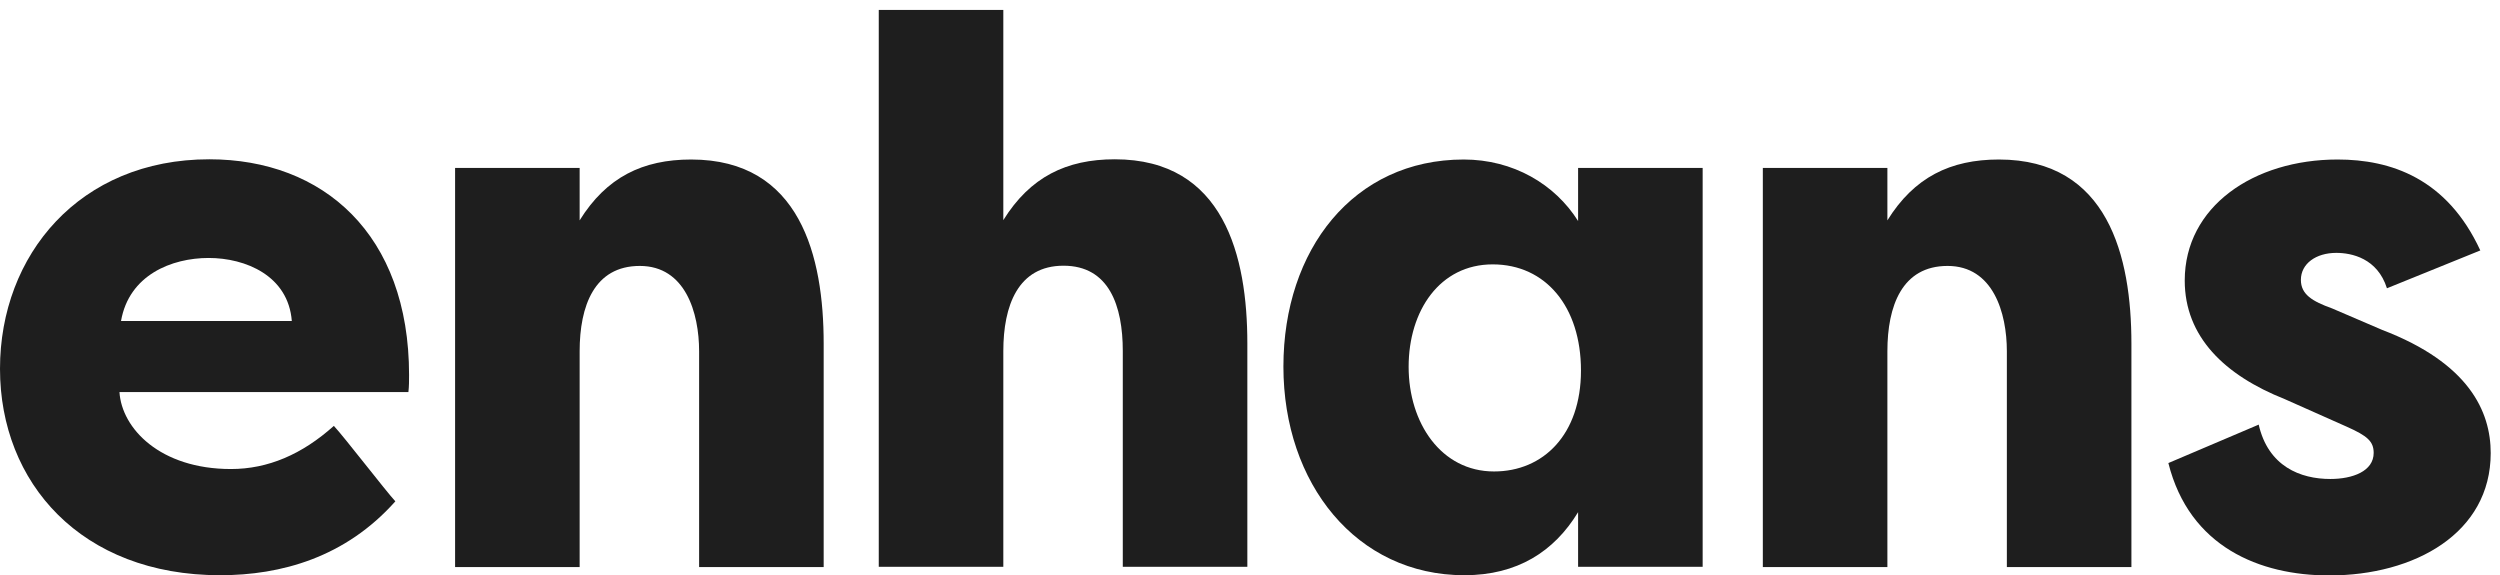
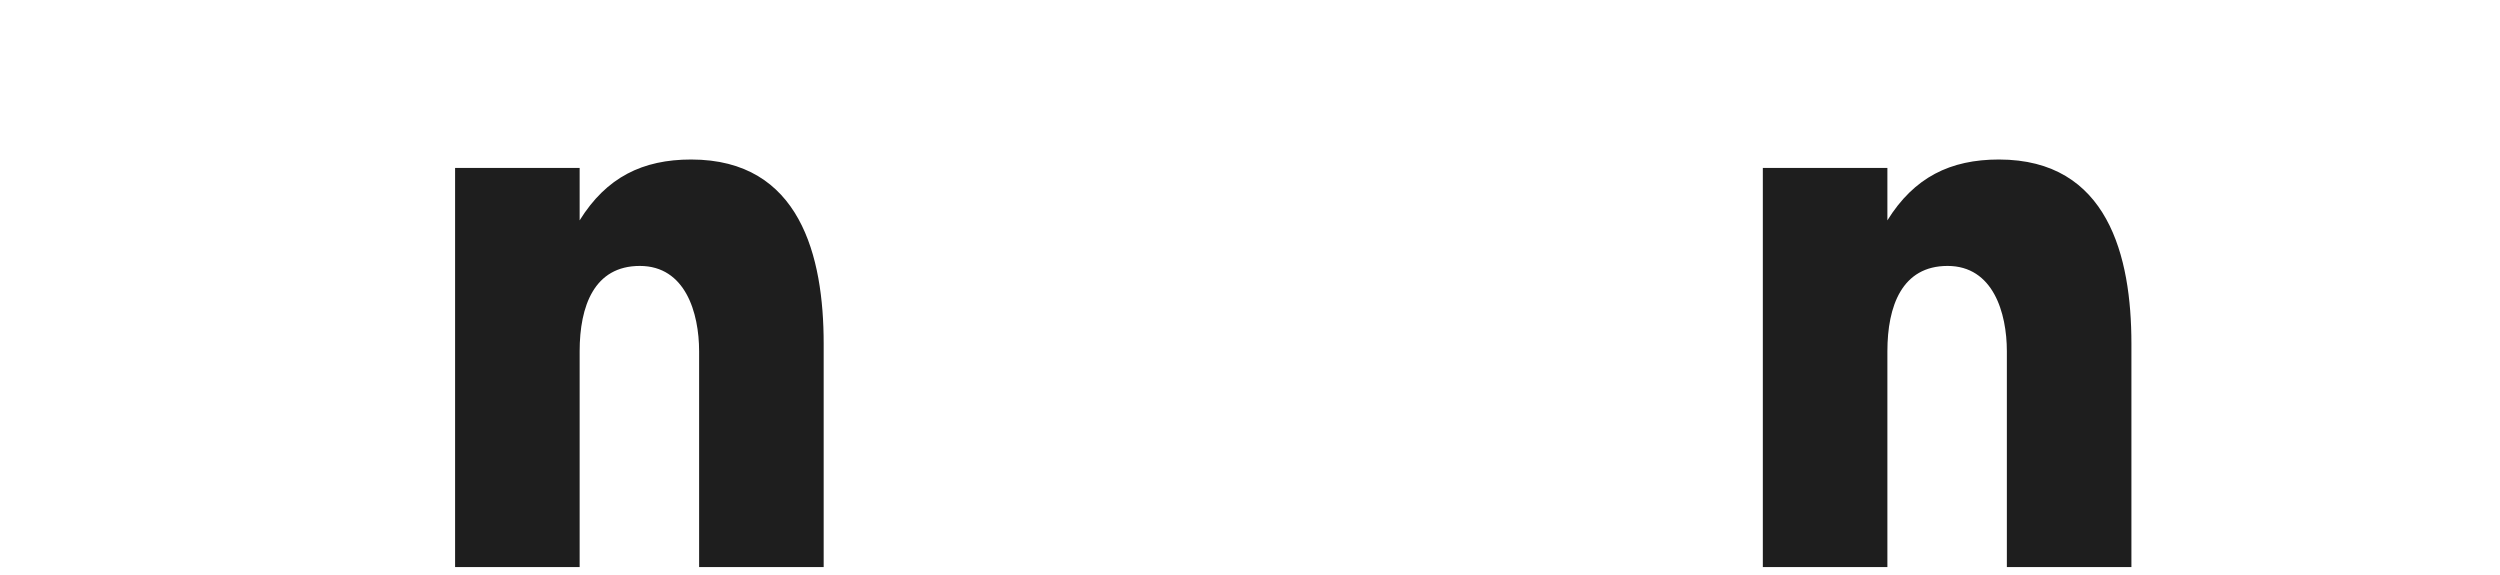
<svg xmlns="http://www.w3.org/2000/svg" width="113" height="26" viewBox="0 0 113 26" fill="none">
  <g clip-path="url(#clip0_1_2)">
-     <path d="M0 16.67C0 11.52 3.6 7.2 9.46 7.2C14.6 7.2 18.49 10.58 18.49 16.95C18.49 17.19 18.49 17.47 18.46 17.72H5.4C5.5 19.36 7.23 21.2 10.44 21.2C12.11 21.2 13.65 20.54 15.09 19.25C15.55 19.74 17.45 22.21 17.87 22.66C15.61 25.2 12.7 26 9.95 26C3.67 26 0 21.82 0 16.67ZM5.47 14.51H13.19C13.03 12.46 11.1 11.66 9.43 11.66C7.76 11.66 5.83 12.43 5.47 14.51Z" fill="#1E1E1E" />
    <path d="M20.57 7.59H26.2V9.96C27.41 8.01 29.05 7.21 31.24 7.21C36.18 7.21 37.23 11.6 37.23 15.53V25.63H31.6V15.88C31.6 14.14 30.98 12.02 28.92 12.02C26.86 12.02 26.2 13.83 26.2 15.88V25.63H20.57V7.59Z" fill="#1E1E1E" />
-     <path d="M39.72 0.45H45.35V9.95C46.56 8 48.2 7.2 50.39 7.2C55.33 7.2 56.38 11.59 56.38 15.52V25.62H50.75V15.87C50.75 13.82 50.13 12.01 48.07 12.01C46.01 12.01 45.35 13.82 45.35 15.87V25.62H39.72V0.45Z" fill="#1E1E1E" />
-     <path d="M76.96 7.59V25.62H71.33V23.15C70.25 24.93 68.58 26 66.19 26C61.31 26 58.01 21.86 58.01 16.57C58.01 11.28 61.18 7.21 66.16 7.21C68.39 7.21 70.28 8.32 71.33 9.99V7.59H76.96ZM67.53 21.31C69.76 21.31 71.46 19.64 71.46 16.75C71.46 13.86 69.86 11.95 67.47 11.95C65.08 11.95 63.67 14.04 63.67 16.58C63.67 19.12 65.14 21.31 67.53 21.31Z" fill="#1E1E1E" />
    <path d="M79.68 7.59H85.31V9.96C86.52 8.01 88.16 7.21 90.35 7.21C95.29 7.21 96.34 11.6 96.34 15.53V25.63H90.71V15.88C90.71 14.14 90.09 12.02 88.03 12.02C85.97 12.02 85.31 13.83 85.31 15.88V25.63H79.68V7.59Z" fill="#1E1E1E" />
-     <path d="M102.09 19.18C102.52 21.09 103.99 21.65 105.33 21.65C106.34 21.65 107.29 21.3 107.29 20.47C107.29 19.95 107 19.7 106.08 19.29L103.27 18.04C100.55 16.96 98.75 15.22 98.75 12.68C98.75 9.34 101.86 7.21 105.66 7.21C108.05 7.21 110.6 8.05 112.11 11.32L107.89 13.03C107.46 11.67 106.29 11.43 105.6 11.43C104.68 11.43 104 11.92 104 12.65C104 13.31 104.52 13.62 105.41 13.94L107.67 14.91C111.6 16.41 112.58 18.6 112.58 20.48C112.58 24.1 109.14 26.01 105.28 26.01C102.14 26.01 98.96 24.72 98.01 20.93L102.1 19.19L102.09 19.18Z" fill="#1E1E1E" />
  </g>
  <defs>
    <clipPath id="clip0_1_2">
      <rect width="113" height="26" fill="white" />
    </clipPath>
  </defs>
</svg>